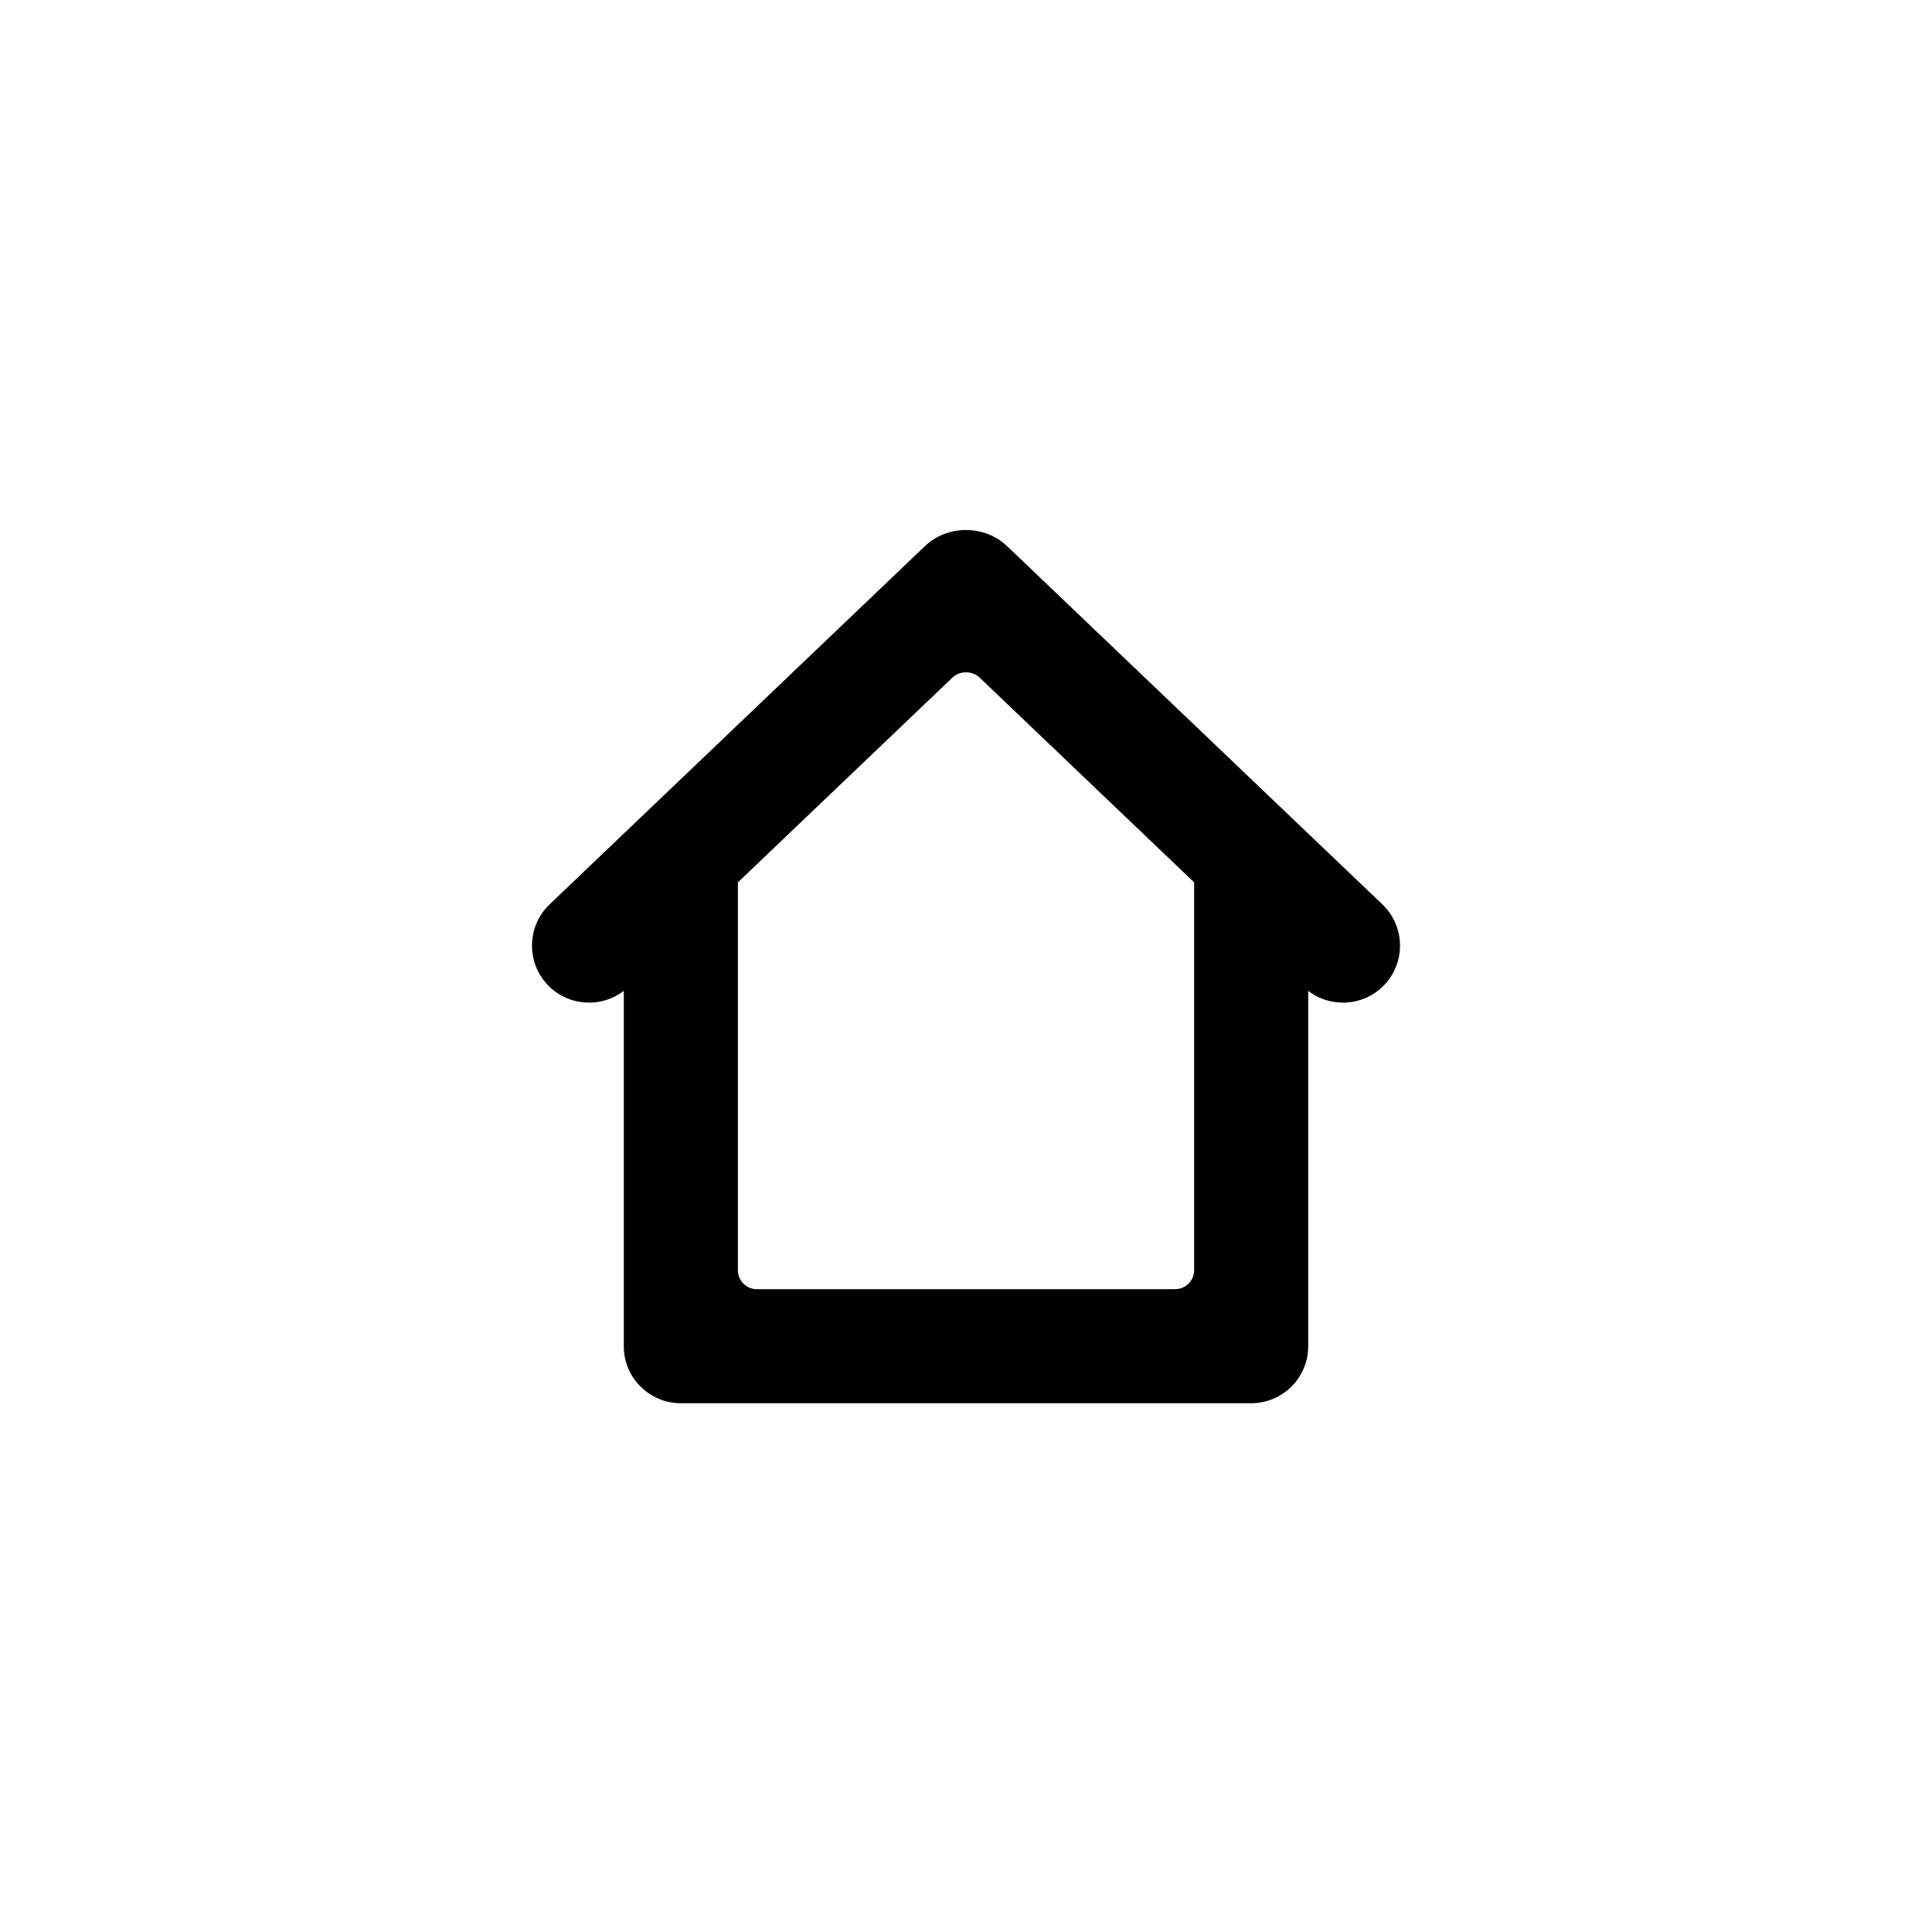
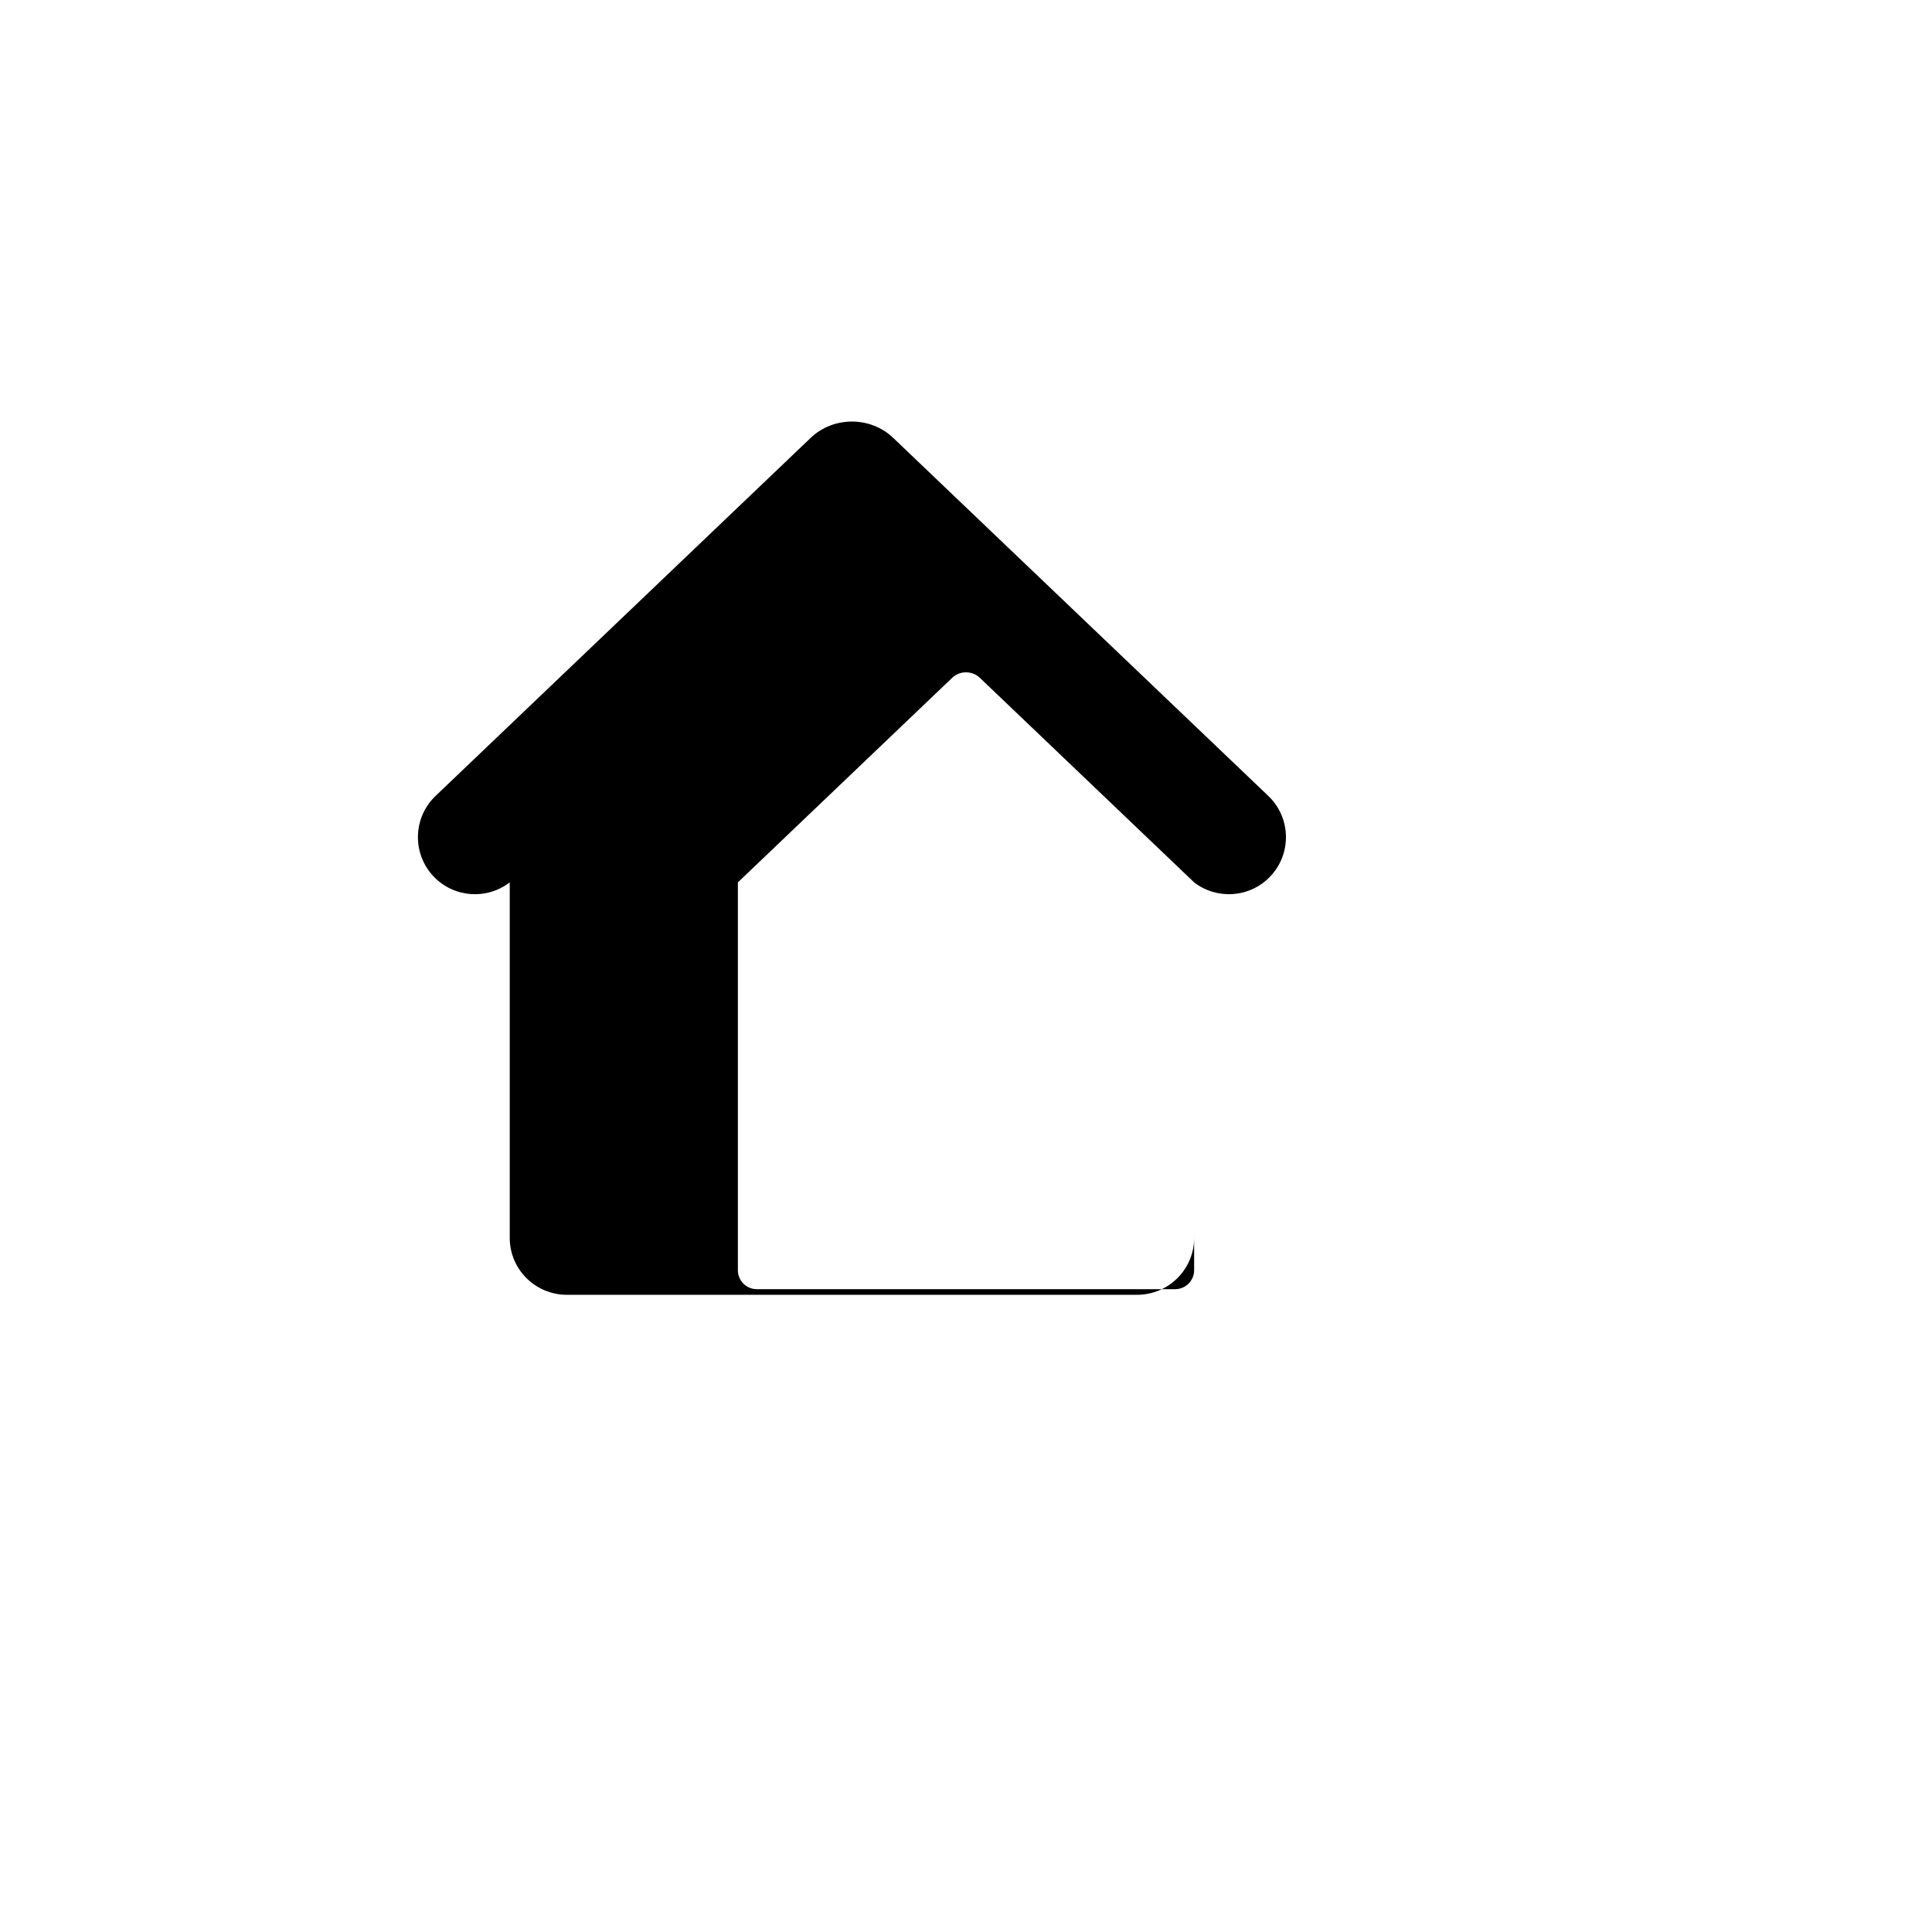
<svg xmlns="http://www.w3.org/2000/svg" fill="#000000" width="800px" height="800px" version="1.1" viewBox="144 144 512 512">
-   <path d="m460.46 377.84-56.824-54.242c-1.977-1.883-5.262-1.914-7.266 0l-56.824 54.242v102.77c0 2.809 2.254 5.035 5.039 5.035h110.83c2.789 0 5.043-2.254 5.043-5.035zm30.227 28.738v94.203c0 8.359-6.781 15.094-15.152 15.094h-151.07c-8.375 0-15.152-6.758-15.152-15.094v-94.203c-6.035 4.652-14.762 4.106-20.152-1.543-5.75-6.023-5.547-15.598 0.488-21.359l99.426-94.906c6.019-5.746 15.816-5.758 21.848 0l99.43 94.906c6.016 5.746 6.25 15.324 0.484 21.359-5.379 5.637-14.102 6.207-20.152 1.543z" />
+   <path d="m460.46 377.84-56.824-54.242c-1.977-1.883-5.262-1.914-7.266 0l-56.824 54.242v102.77c0 2.809 2.254 5.035 5.039 5.035h110.83c2.789 0 5.043-2.254 5.043-5.035zv94.203c0 8.359-6.781 15.094-15.152 15.094h-151.07c-8.375 0-15.152-6.758-15.152-15.094v-94.203c-6.035 4.652-14.762 4.106-20.152-1.543-5.75-6.023-5.547-15.598 0.488-21.359l99.426-94.906c6.019-5.746 15.816-5.758 21.848 0l99.43 94.906c6.016 5.746 6.25 15.324 0.484 21.359-5.379 5.637-14.102 6.207-20.152 1.543z" />
</svg>